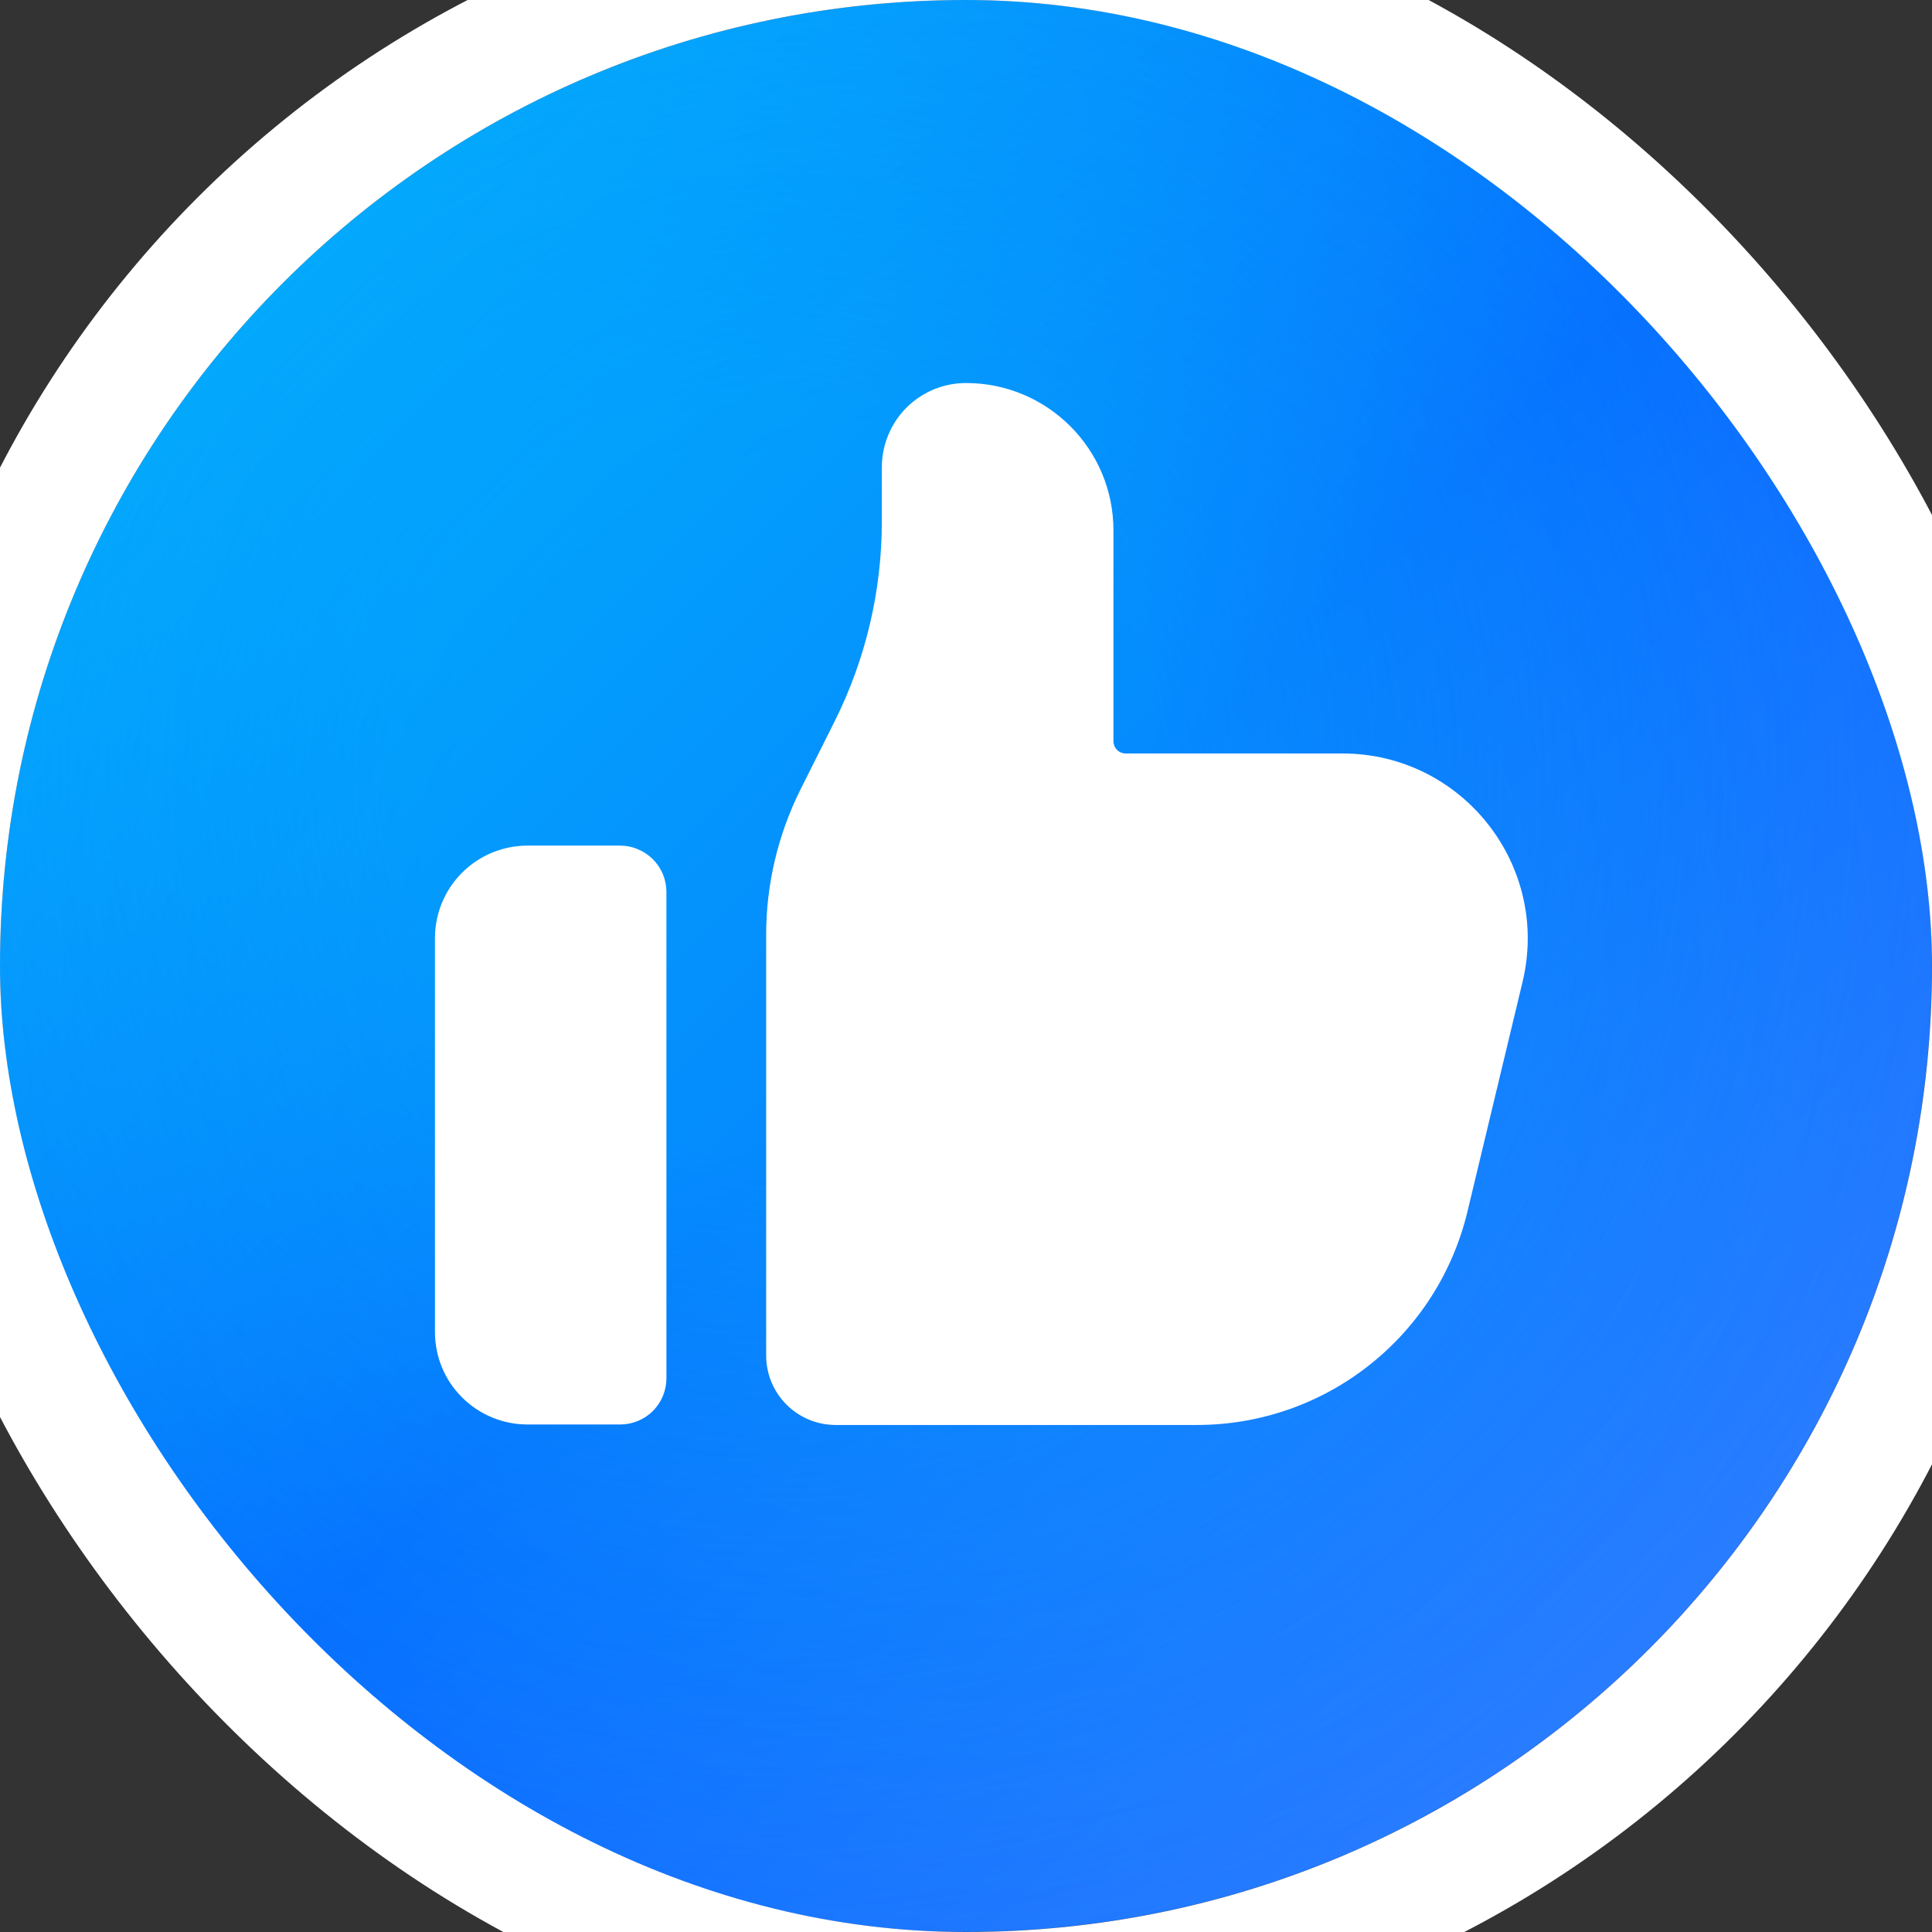
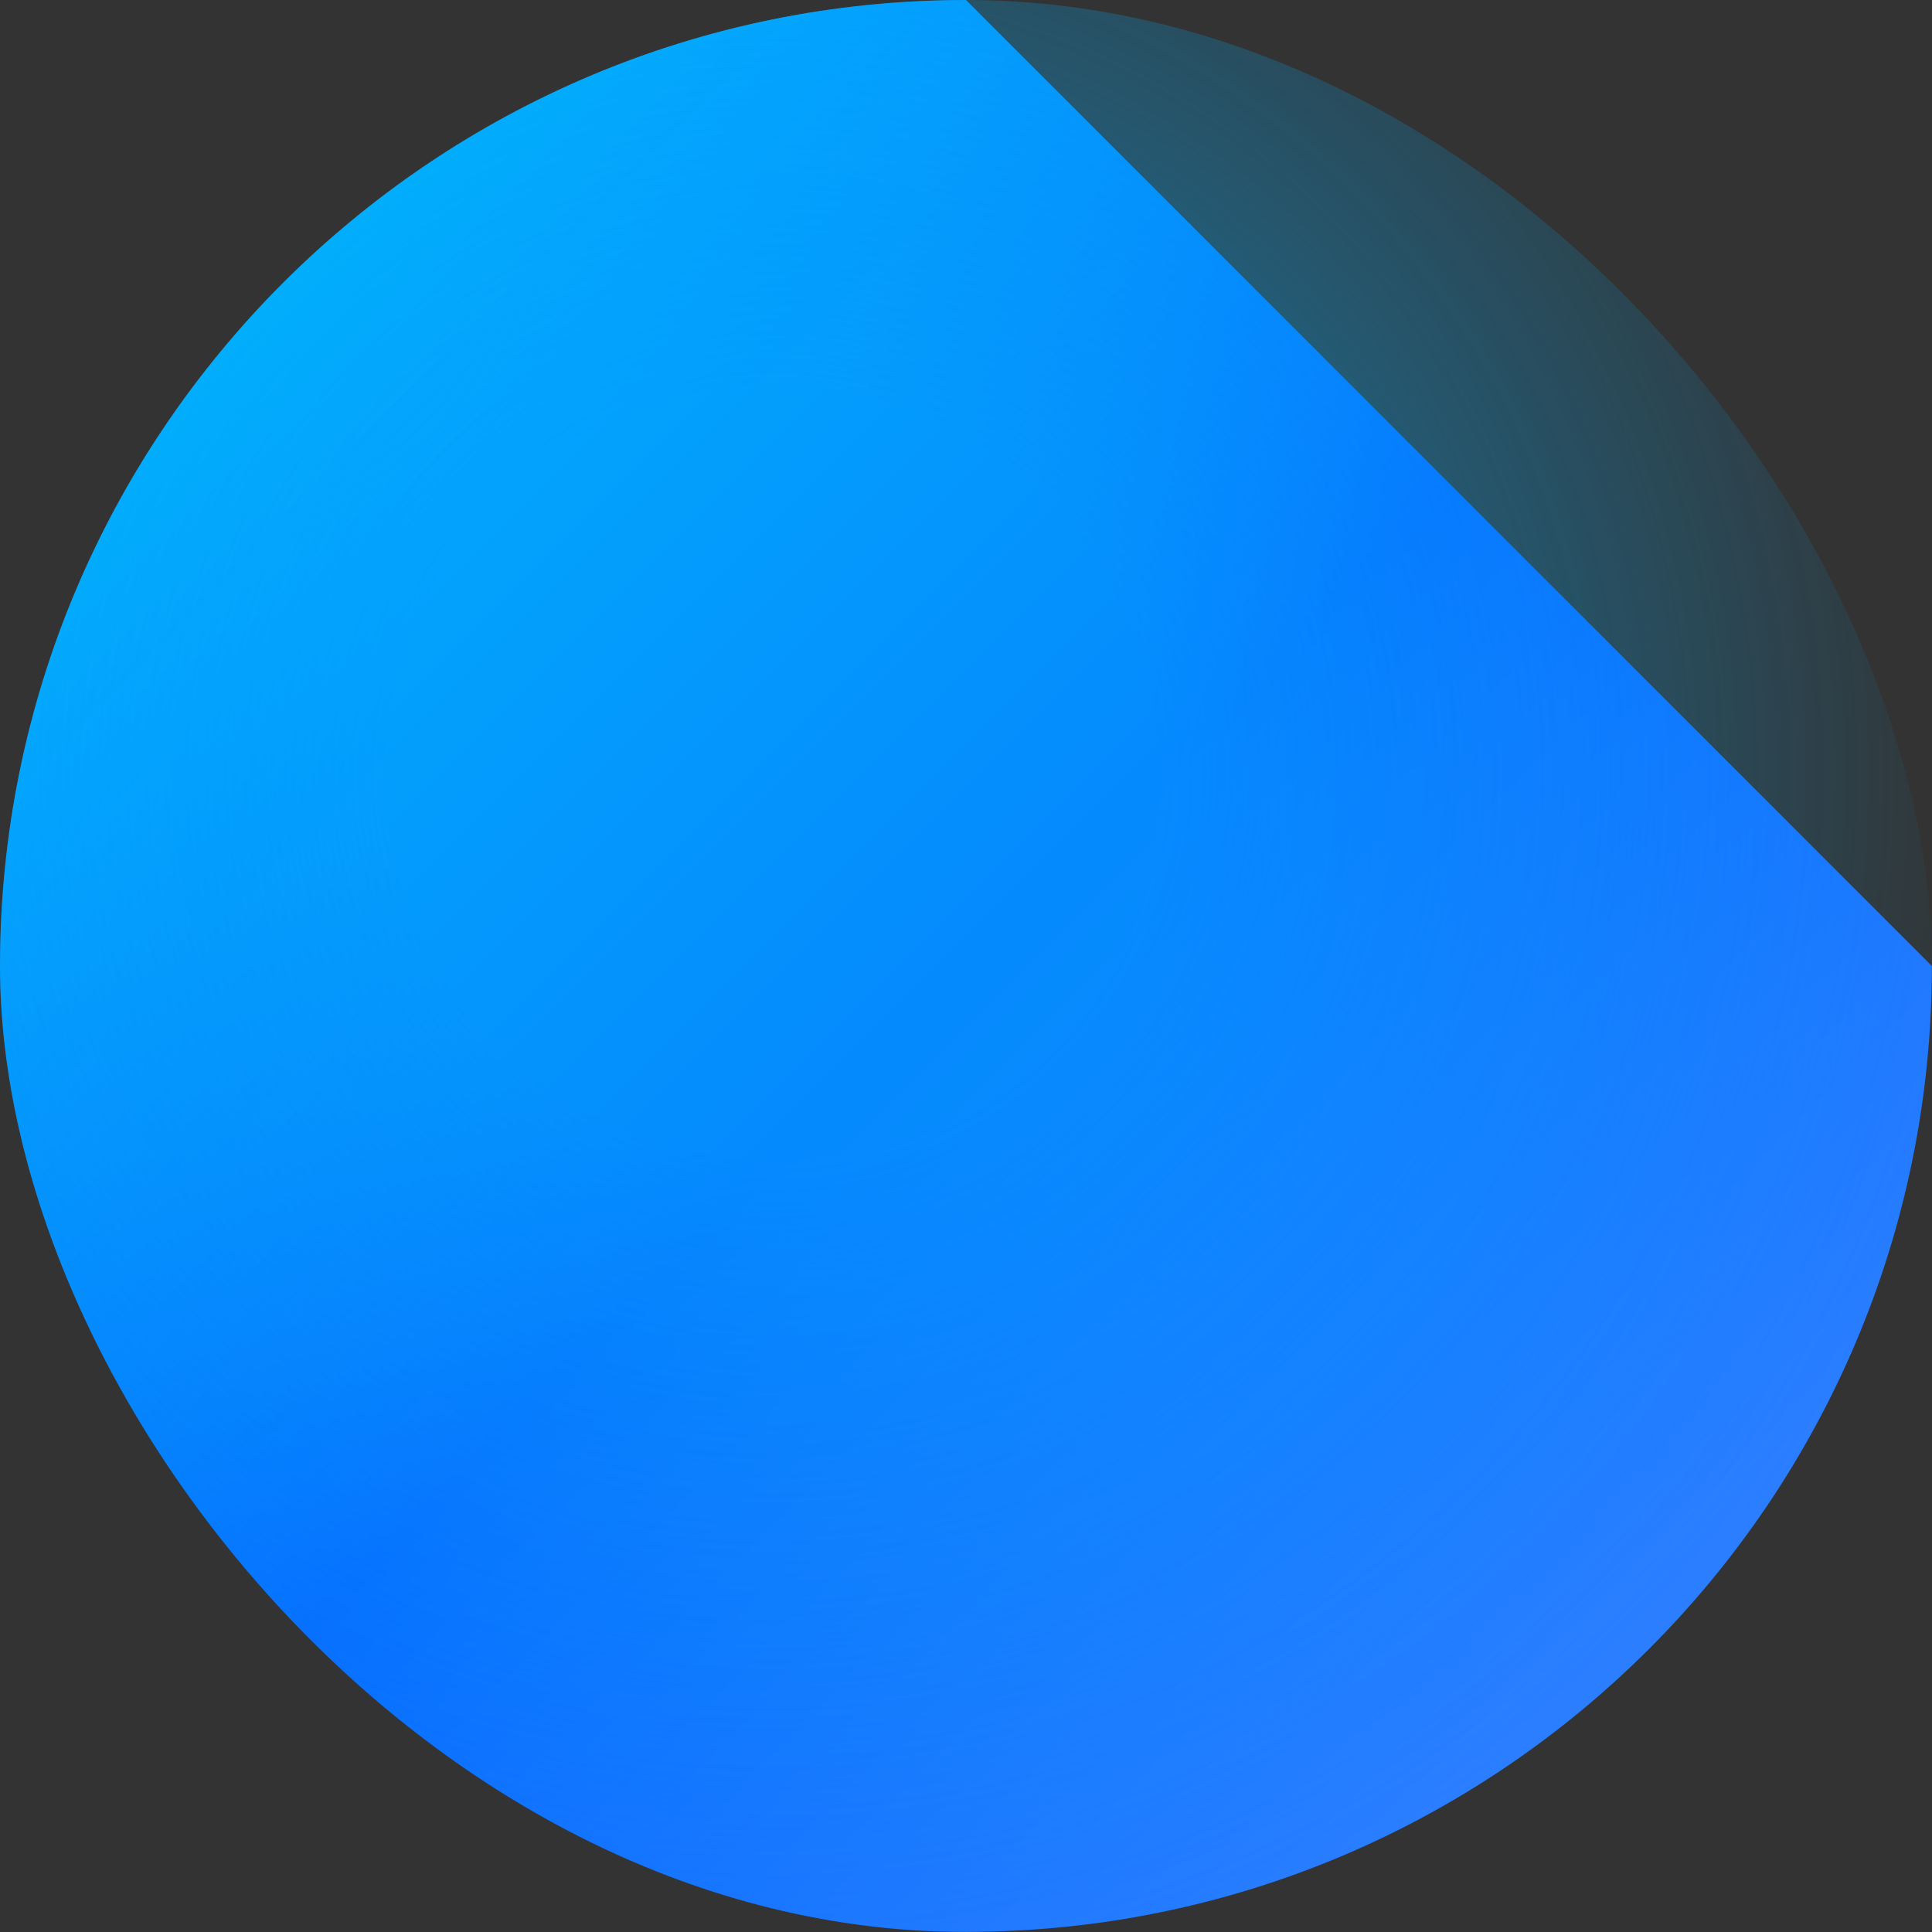
<svg xmlns="http://www.w3.org/2000/svg" width="16" height="16" viewBox="0 0 16 16" fill="none">
  <rect x="0" y="0" width="16" height="16" fill="#333333" stroke="none" />
  <g clip-path="url(#clip0_5151_6329)">
-     <path d="M15.999 8C15.999 12.418 12.418 15.999 8 15.999C3.582 15.999 0 12.418 0 8C0 3.582 3.582 0 8 0C12.418 0 15.999 3.582 15.999 8Z" fill="url(#paint0_linear_5151_6329)" />
-     <path d="M15.999 8C15.999 12.418 12.418 15.999 8 15.999C3.582 15.999 0 12.418 0 8C0 3.582 3.582 0 8 0C12.418 0 15.999 3.582 15.999 8Z" fill="url(#paint1_radial_5151_6329)" />
+     <path d="M15.999 8C15.999 12.418 12.418 15.999 8 15.999C3.582 15.999 0 12.418 0 8C0 3.582 3.582 0 8 0Z" fill="url(#paint0_linear_5151_6329)" />
    <path d="M15.999 8C15.999 12.418 12.418 15.999 8 15.999C3.582 15.999 0 12.418 0 8C0 3.582 3.582 0 8 0C12.418 0 15.999 3.582 15.999 8Z" fill="url(#paint2_radial_5151_6329)" fill-opacity="0.5" />
-     <path d="M7.303 3.87C7.303 3.778 7.321 3.687 7.356 3.603C7.391 3.518 7.442 3.441 7.507 3.376C7.572 3.311 7.649 3.26 7.733 3.225C7.818 3.19 7.909 3.172 8 3.172C8.674 3.172 9.221 3.718 9.221 4.392V6.139C9.221 6.152 9.224 6.165 9.229 6.178C9.234 6.19 9.241 6.201 9.251 6.21C9.26 6.22 9.271 6.227 9.283 6.232C9.296 6.237 9.309 6.24 9.322 6.24H11.117C12.109 6.24 12.841 7.167 12.609 8.132L12.152 10.037C12.031 10.539 11.745 10.986 11.339 11.306C10.933 11.627 10.431 11.801 9.914 11.801H6.92C6.767 11.801 6.621 11.74 6.513 11.632C6.405 11.524 6.345 11.378 6.345 11.225V7.742C6.345 7.325 6.442 6.914 6.628 6.541L6.914 5.97C7.17 5.457 7.303 4.892 7.303 4.319L7.303 3.87ZM4.368 7.003C4.165 7.003 3.97 7.084 3.826 7.228C3.682 7.372 3.602 7.567 3.602 7.77V11.03C3.602 11.234 3.682 11.429 3.826 11.572C3.97 11.716 4.165 11.797 4.369 11.797H5.136C5.237 11.797 5.335 11.757 5.407 11.685C5.479 11.613 5.519 11.515 5.519 11.414V7.387C5.519 7.337 5.509 7.287 5.49 7.24C5.471 7.194 5.442 7.151 5.407 7.116C5.371 7.08 5.329 7.052 5.282 7.033C5.236 7.013 5.186 7.003 5.135 7.003H4.368Z" fill="white" />
  </g>
-   <rect x="-0.5" y="-0.5" width="17" height="17" rx="8.5" stroke="white" />
  <defs>
    <linearGradient id="paint0_linear_5151_6329" x1="2.398" y1="2.4" x2="13.597" y2="13.599" gradientUnits="userSpaceOnUse">
      <stop stop-color="#02ADFC" />
      <stop offset="0.5" stop-color="#0866FF" />
      <stop offset="1" stop-color="#2B7EFF" />
    </linearGradient>
    <radialGradient id="paint1_radial_5151_6329" cx="0" cy="0" r="1" gradientUnits="userSpaceOnUse" gradientTransform="translate(8 8) rotate(90) scale(8)">
      <stop offset="0.562" stop-color="#0866FF" stop-opacity="0" />
      <stop offset="1" stop-color="#0866FF" stop-opacity="0.1" />
    </radialGradient>
    <radialGradient id="paint2_radial_5151_6329" cx="0" cy="0" r="1" gradientUnits="userSpaceOnUse" gradientTransform="translate(6.398 6.4) rotate(45) scale(10.182)">
      <stop offset="0.314" stop-color="#02ADFC" />
      <stop offset="1" stop-color="#02ADFC" stop-opacity="0" />
    </radialGradient>
    <clipPath id="clip0_5151_6329">
      <rect width="16" height="16" rx="8" fill="white" />
    </clipPath>
  </defs>
</svg>